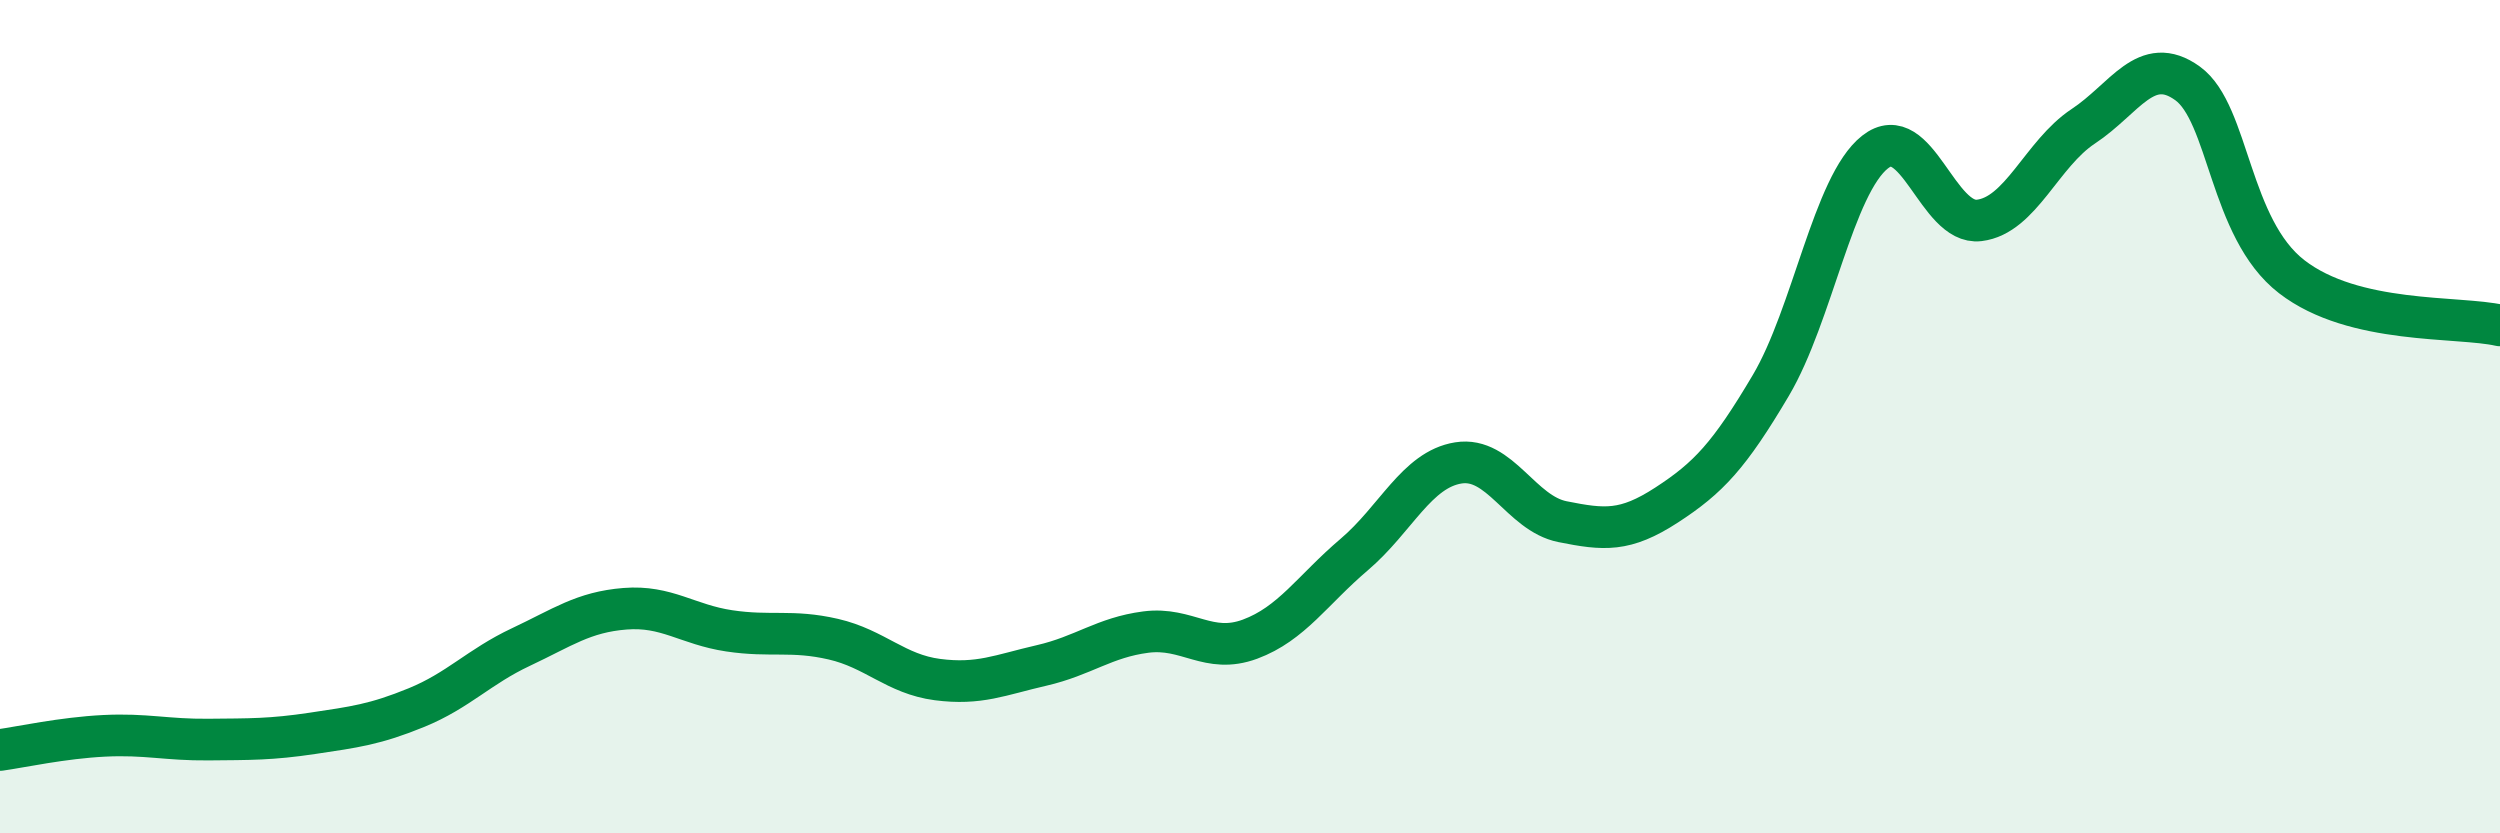
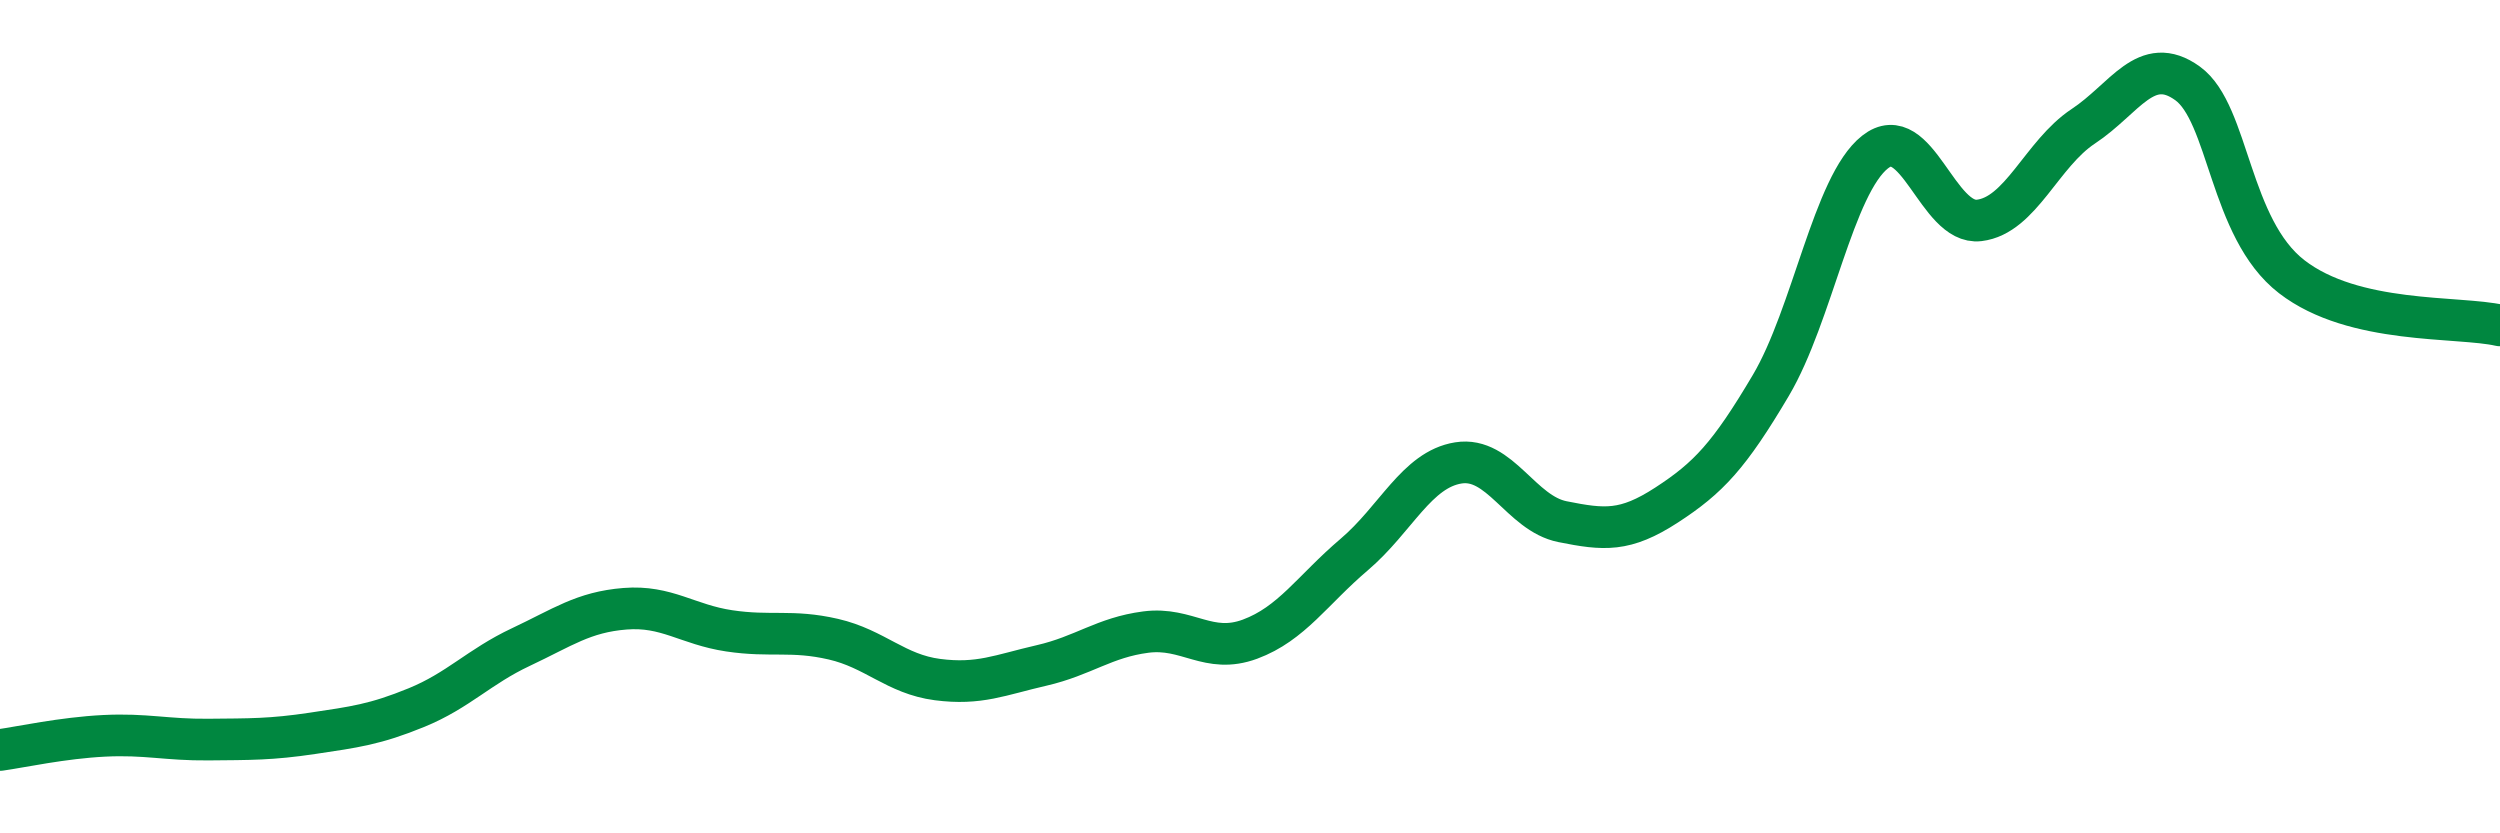
<svg xmlns="http://www.w3.org/2000/svg" width="60" height="20" viewBox="0 0 60 20">
-   <path d="M 0,18 C 0.5,17.93 1.5,17.71 2.5,17.66 C 3.5,17.61 4,17.76 5,17.75 C 6,17.74 6.5,17.75 7.5,17.6 C 8.5,17.45 9,17.39 10,16.98 C 11,16.57 11.5,16 12.5,15.53 C 13.5,15.06 14,14.69 15,14.61 C 16,14.53 16.5,14.99 17.5,15.14 C 18.5,15.29 19,15.11 20,15.34 C 21,15.57 21.5,16.18 22.5,16.31 C 23.5,16.44 24,16.2 25,15.97 C 26,15.74 26.5,15.3 27.5,15.17 C 28.5,15.04 29,15.71 30,15.34 C 31,14.97 31.5,14.16 32.5,13.31 C 33.5,12.46 34,11.27 35,11.11 C 36,10.95 36.5,12.32 37.5,12.52 C 38.5,12.72 39,12.77 40,12.12 C 41,11.47 41.5,10.94 42.5,9.25 C 43.5,7.56 44,4.44 45,3.65 C 46,2.86 46.5,5.41 47.5,5.29 C 48.5,5.17 49,3.69 50,3.03 C 51,2.37 51.5,1.28 52.5,2 C 53.5,2.72 53.5,5.48 55,6.64 C 56.5,7.8 59,7.58 60,7.81L60 20L0 20Z" fill="#008740" opacity="0.1" stroke-linecap="round" stroke-linejoin="round" />
  <path d="M 0,18 C 0.5,17.93 1.5,17.71 2.5,17.66 C 3.5,17.61 4,17.76 5,17.75 C 6,17.74 6.5,17.75 7.5,17.6 C 8.5,17.45 9,17.39 10,16.98 C 11,16.57 11.5,16 12.5,15.53 C 13.5,15.06 14,14.69 15,14.61 C 16,14.53 16.5,14.99 17.5,15.14 C 18.5,15.29 19,15.11 20,15.34 C 21,15.57 21.5,16.18 22.5,16.31 C 23.5,16.44 24,16.2 25,15.97 C 26,15.74 26.5,15.3 27.5,15.17 C 28.5,15.04 29,15.71 30,15.34 C 31,14.97 31.5,14.16 32.5,13.31 C 33.5,12.46 34,11.27 35,11.11 C 36,10.95 36.5,12.32 37.5,12.52 C 38.5,12.72 39,12.77 40,12.12 C 41,11.47 41.5,10.94 42.5,9.25 C 43.5,7.56 44,4.44 45,3.65 C 46,2.86 46.5,5.41 47.5,5.29 C 48.5,5.17 49,3.69 50,3.03 C 51,2.37 51.5,1.28 52.5,2 C 53.5,2.72 53.5,5.48 55,6.64 C 56.5,7.8 59,7.58 60,7.81" stroke="#008740" stroke-width="1" fill="none" stroke-linecap="round" stroke-linejoin="round" />
</svg>